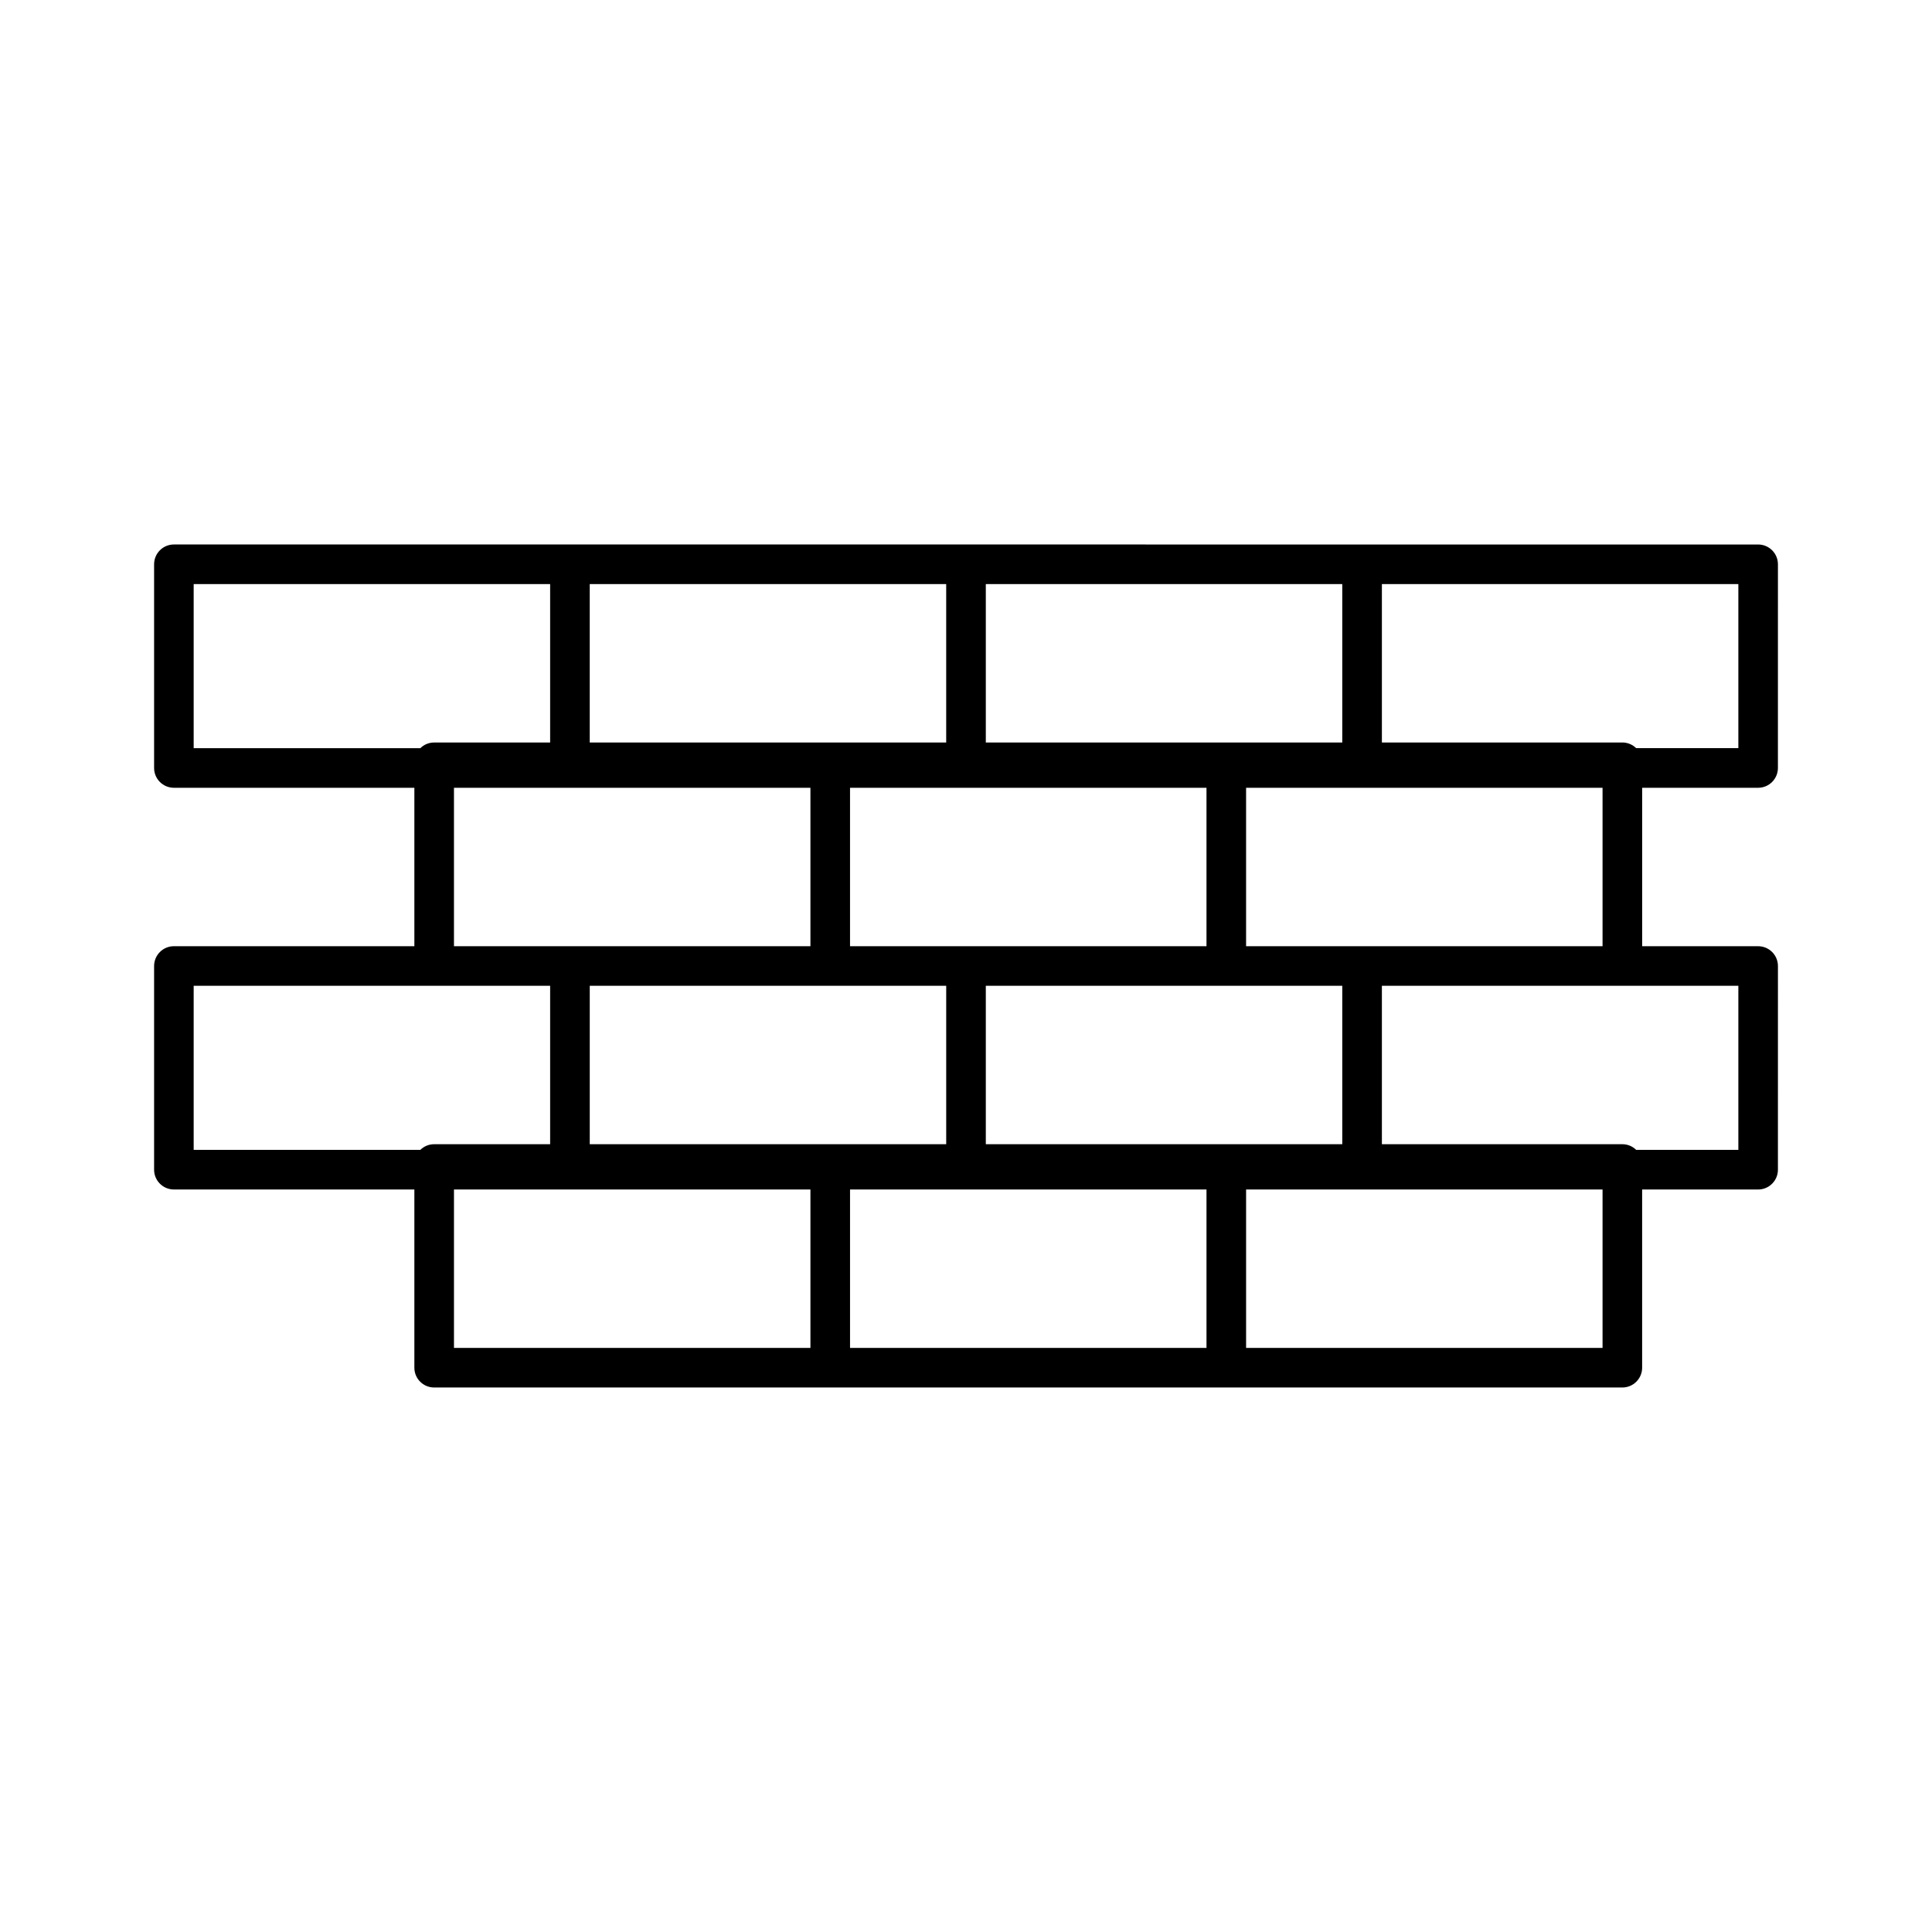
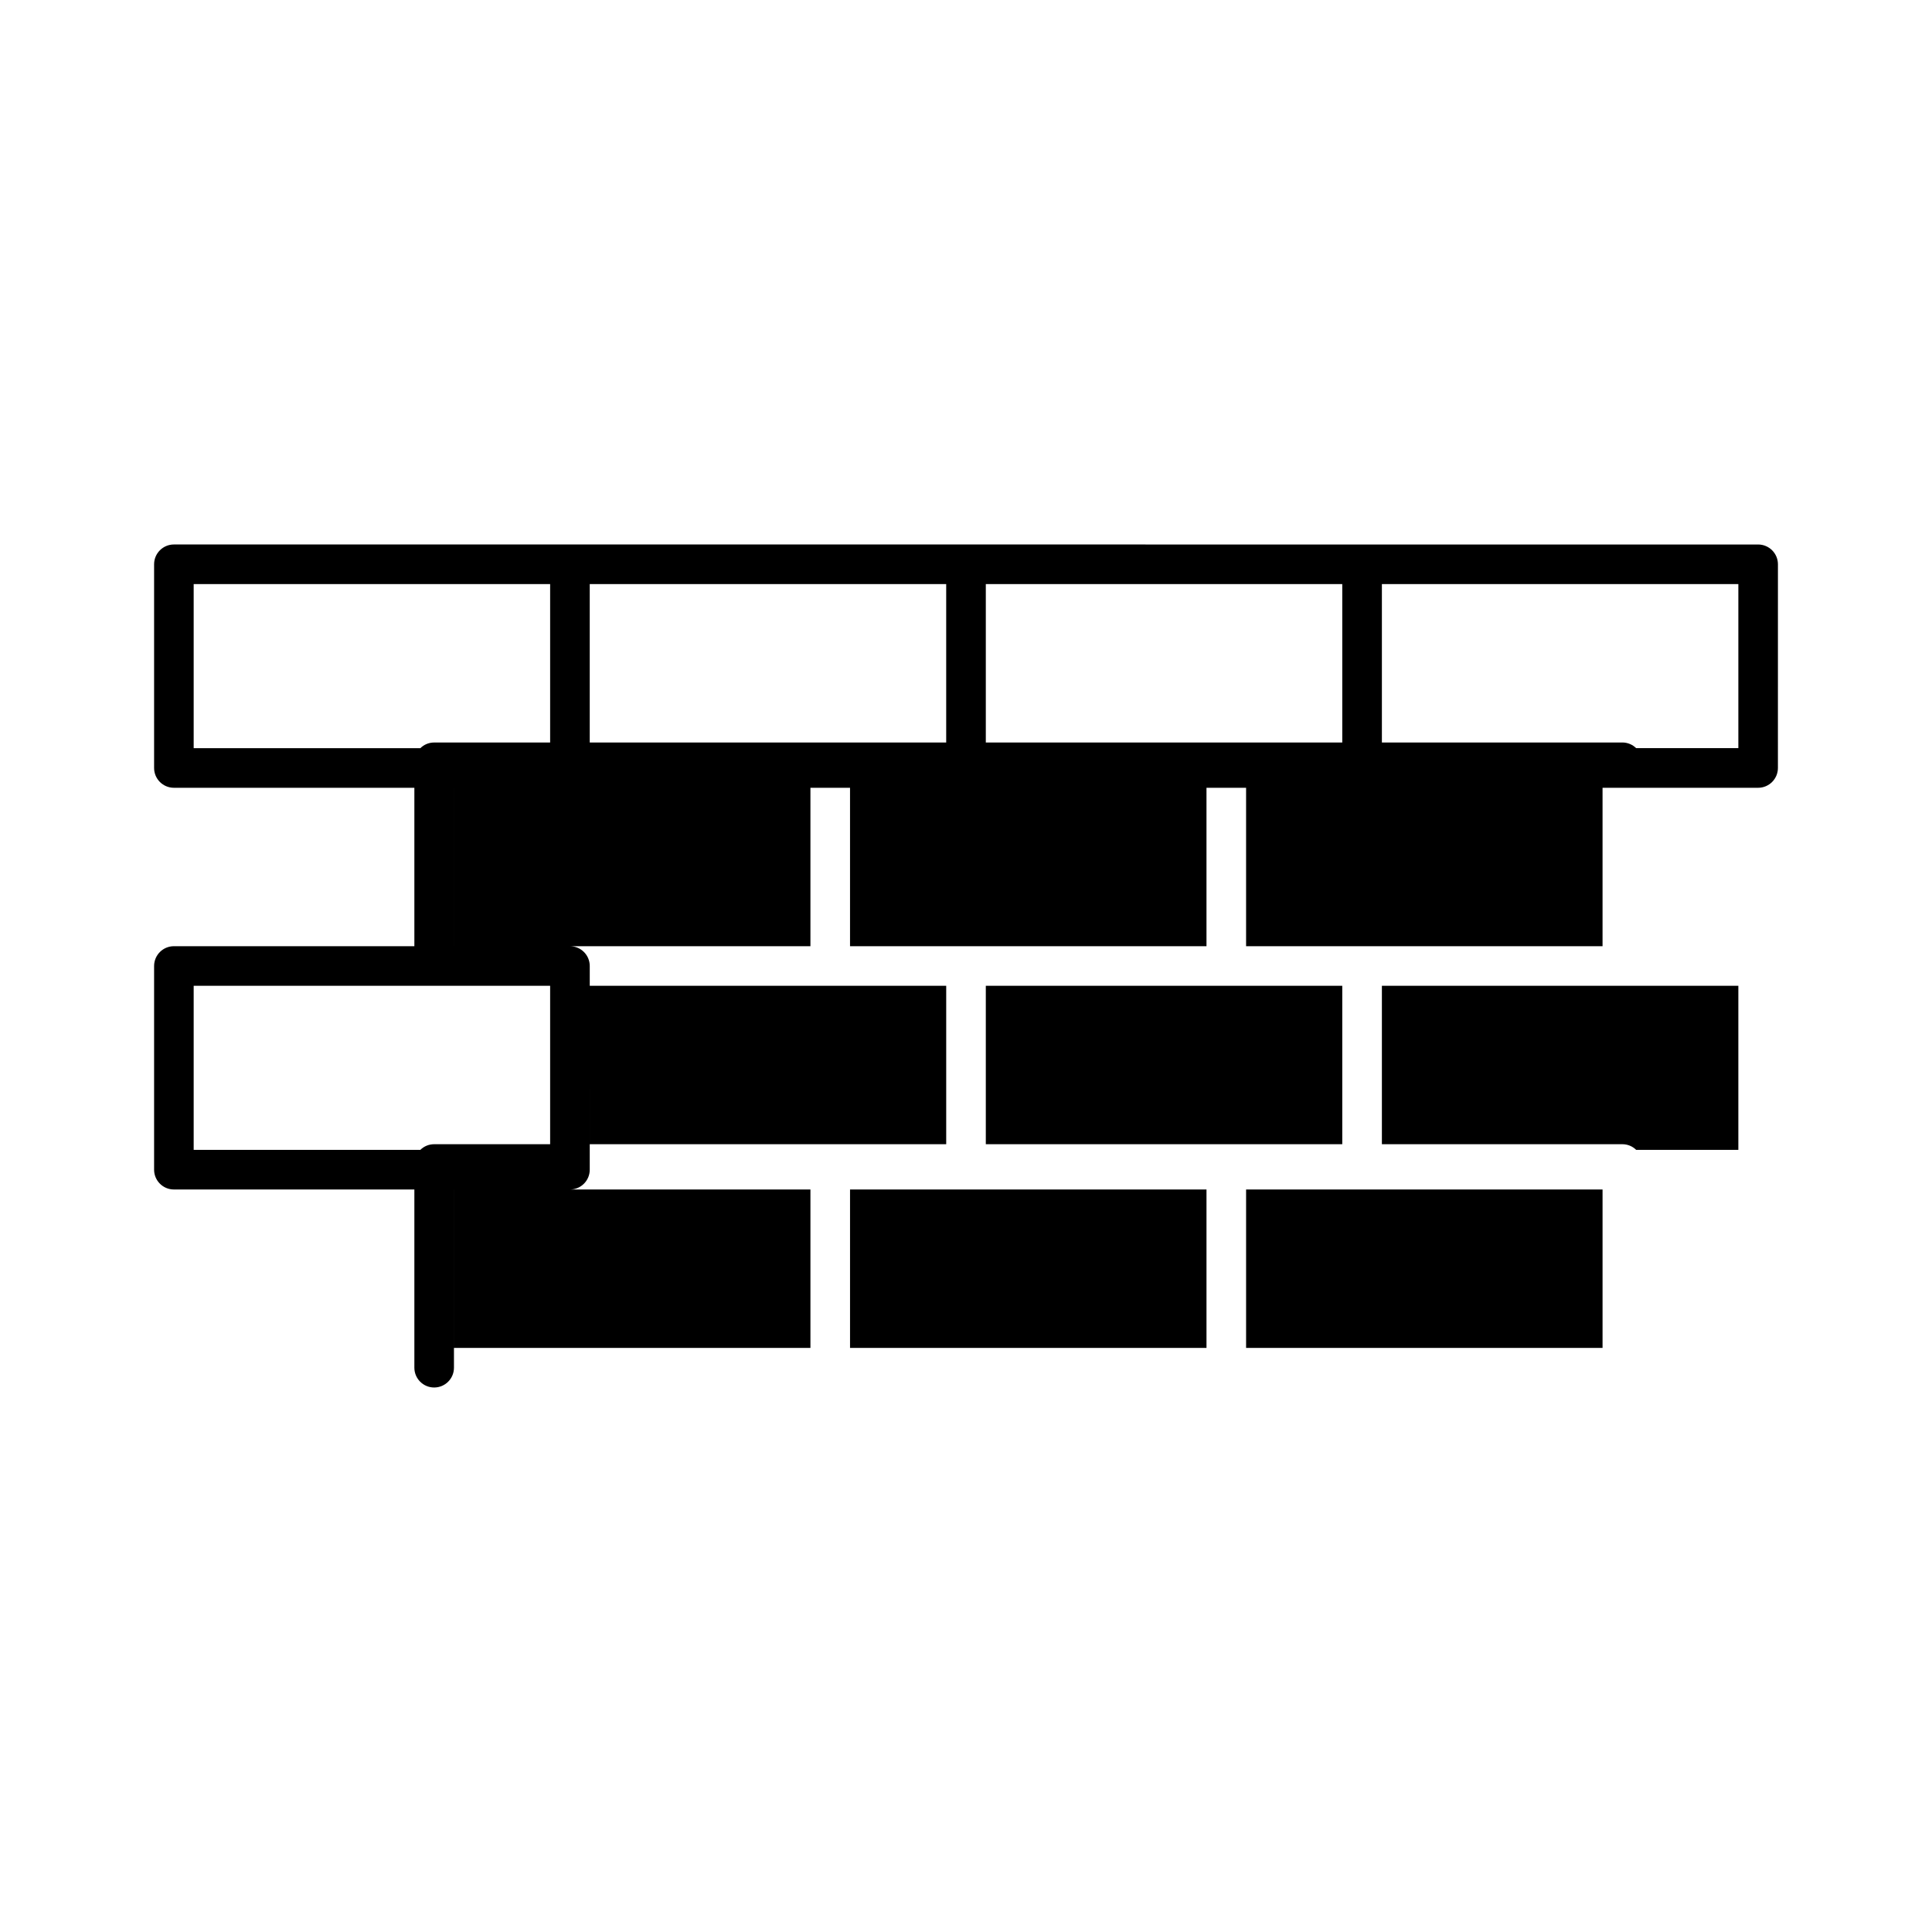
<svg xmlns="http://www.w3.org/2000/svg" fill="#000000" width="800px" height="800px" version="1.1" viewBox="144 144 512 512">
-   <path d="m609.92 352.77c2.898 0 5.246-2.356 5.246-5.254l0.004-53.973c0-2.898-2.352-5.246-5.246-5.246l-419.84-0.004c-2.898 0-5.246 2.352-5.246 5.246v53.977c-0.004 2.898 2.348 5.254 5.246 5.254h63.727v41.984h-63.727c-2.898 0-5.246 2.352-5.246 5.246v53.98c0 2.898 2.352 5.246 5.246 5.246h63.727v47.23c0 2.898 2.352 5.246 5.246 5.246h314.88c2.898 0 5.246-2.352 5.246-5.246v-47.23l30.738 0.004c2.898 0 5.246-2.352 5.246-5.246l0.004-53.98c0-2.898-2.352-5.246-5.246-5.246h-30.738v-41.984zm-204.67-53.98h94.465v41.984h-94.465zm-104.96 106.46h94.465v41.984h-94.465zm-35.984-10.496v-41.984h94.465v41.984zm104.96 0v-41.984h94.465v41.984zm35.984 10.496h94.465v41.984h-94.465zm68.977-10.496v-41.984h94.465v41.984zm-173.94-95.965h94.465v41.984h-94.465zm-104.96 43.48v-43.48h94.465v41.984h-30.738c-1.402 0-2.699 0.547-3.652 1.496zm60.066 106.46h-60.066v-43.484h94.465v41.984h-30.738c-1.406 0-2.699 0.547-3.66 1.5zm103.38 52.48h-94.465v-41.984h94.465zm104.96 0h-94.465v-41.984h94.465zm104.96 0h-94.465v-41.984h94.465zm35.988-95.965v43.484h-27.078c-0.961-0.953-2.266-1.5-3.66-1.5h-63.727v-41.984zm-27.086-62.98c-0.965-0.949-2.262-1.496-3.652-1.496h-63.727v-41.984h94.465v43.48z" />
+   <path d="m609.92 352.77c2.898 0 5.246-2.356 5.246-5.254l0.004-53.973c0-2.898-2.352-5.246-5.246-5.246l-419.84-0.004c-2.898 0-5.246 2.352-5.246 5.246v53.977c-0.004 2.898 2.348 5.254 5.246 5.254h63.727v41.984h-63.727c-2.898 0-5.246 2.352-5.246 5.246v53.98c0 2.898 2.352 5.246 5.246 5.246h63.727v47.23c0 2.898 2.352 5.246 5.246 5.246c2.898 0 5.246-2.352 5.246-5.246v-47.23l30.738 0.004c2.898 0 5.246-2.352 5.246-5.246l0.004-53.98c0-2.898-2.352-5.246-5.246-5.246h-30.738v-41.984zm-204.67-53.98h94.465v41.984h-94.465zm-104.96 106.46h94.465v41.984h-94.465zm-35.984-10.496v-41.984h94.465v41.984zm104.96 0v-41.984h94.465v41.984zm35.984 10.496h94.465v41.984h-94.465zm68.977-10.496v-41.984h94.465v41.984zm-173.94-95.965h94.465v41.984h-94.465zm-104.96 43.48v-43.48h94.465v41.984h-30.738c-1.402 0-2.699 0.547-3.652 1.496zm60.066 106.46h-60.066v-43.484h94.465v41.984h-30.738c-1.406 0-2.699 0.547-3.66 1.5zm103.38 52.48h-94.465v-41.984h94.465zm104.96 0h-94.465v-41.984h94.465zm104.96 0h-94.465v-41.984h94.465zm35.988-95.965v43.484h-27.078c-0.961-0.953-2.266-1.5-3.66-1.5h-63.727v-41.984zm-27.086-62.98c-0.965-0.949-2.262-1.496-3.652-1.496h-63.727v-41.984h94.465v43.48z" />
</svg>